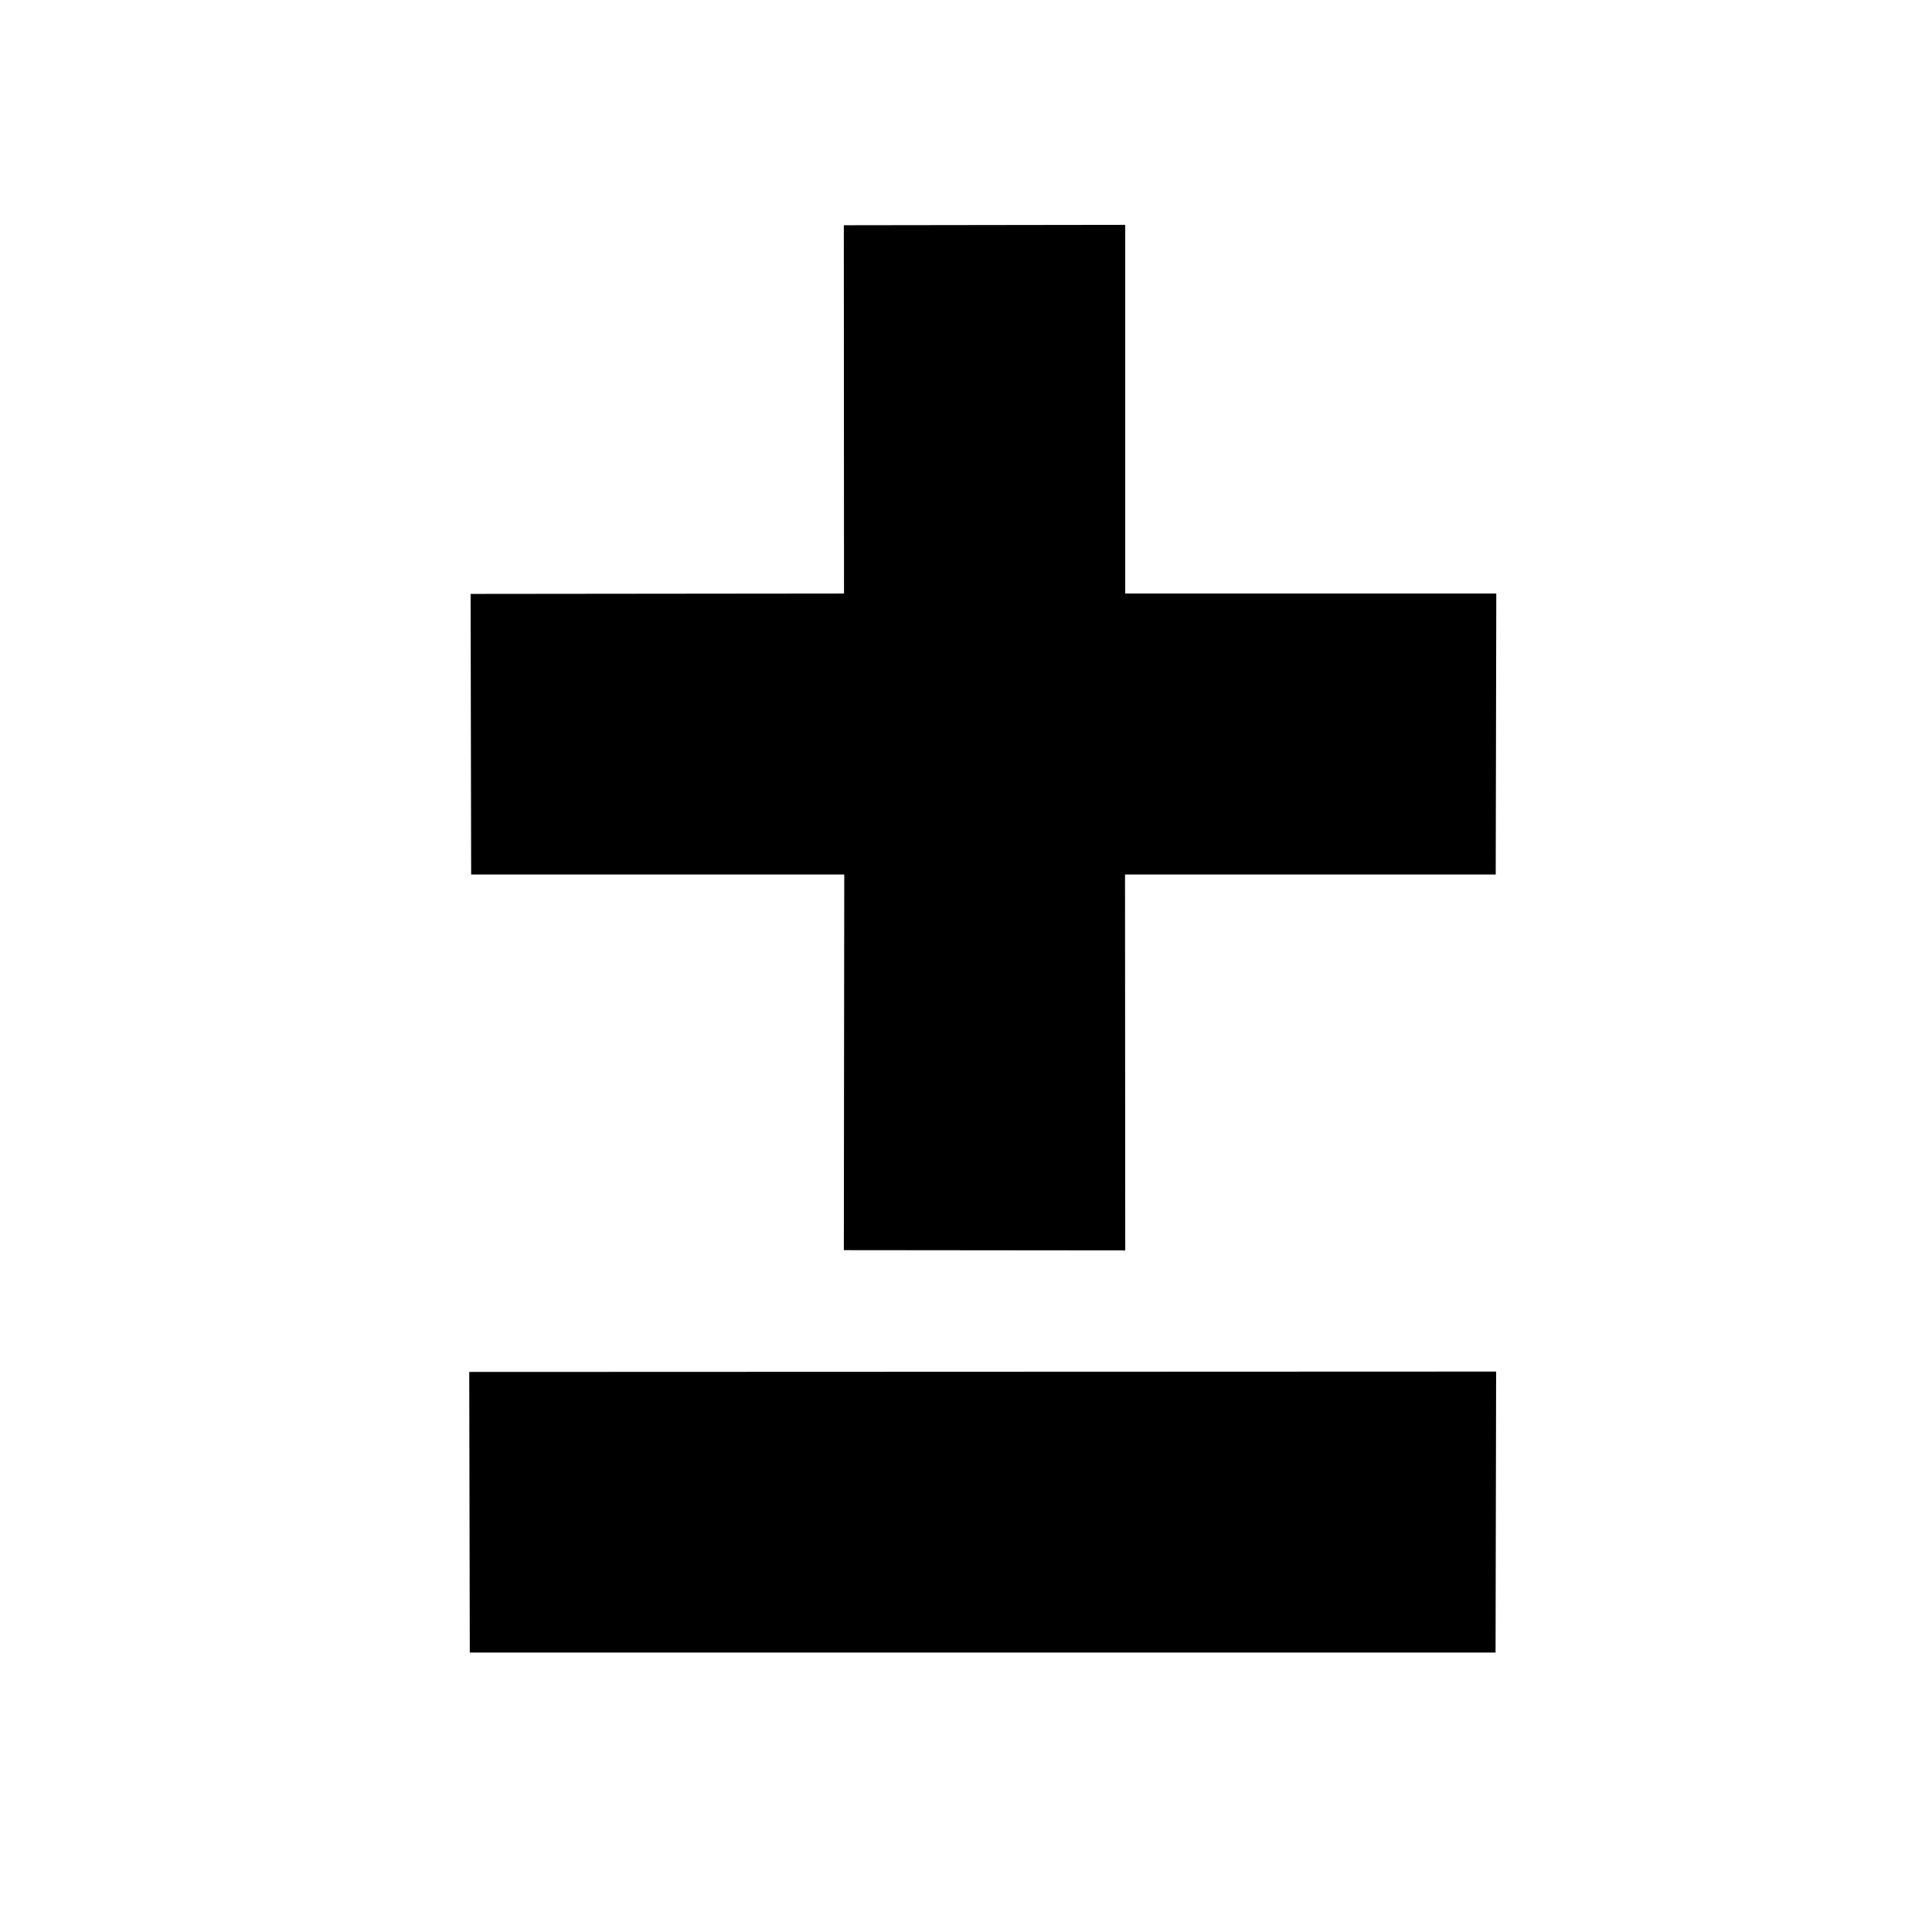
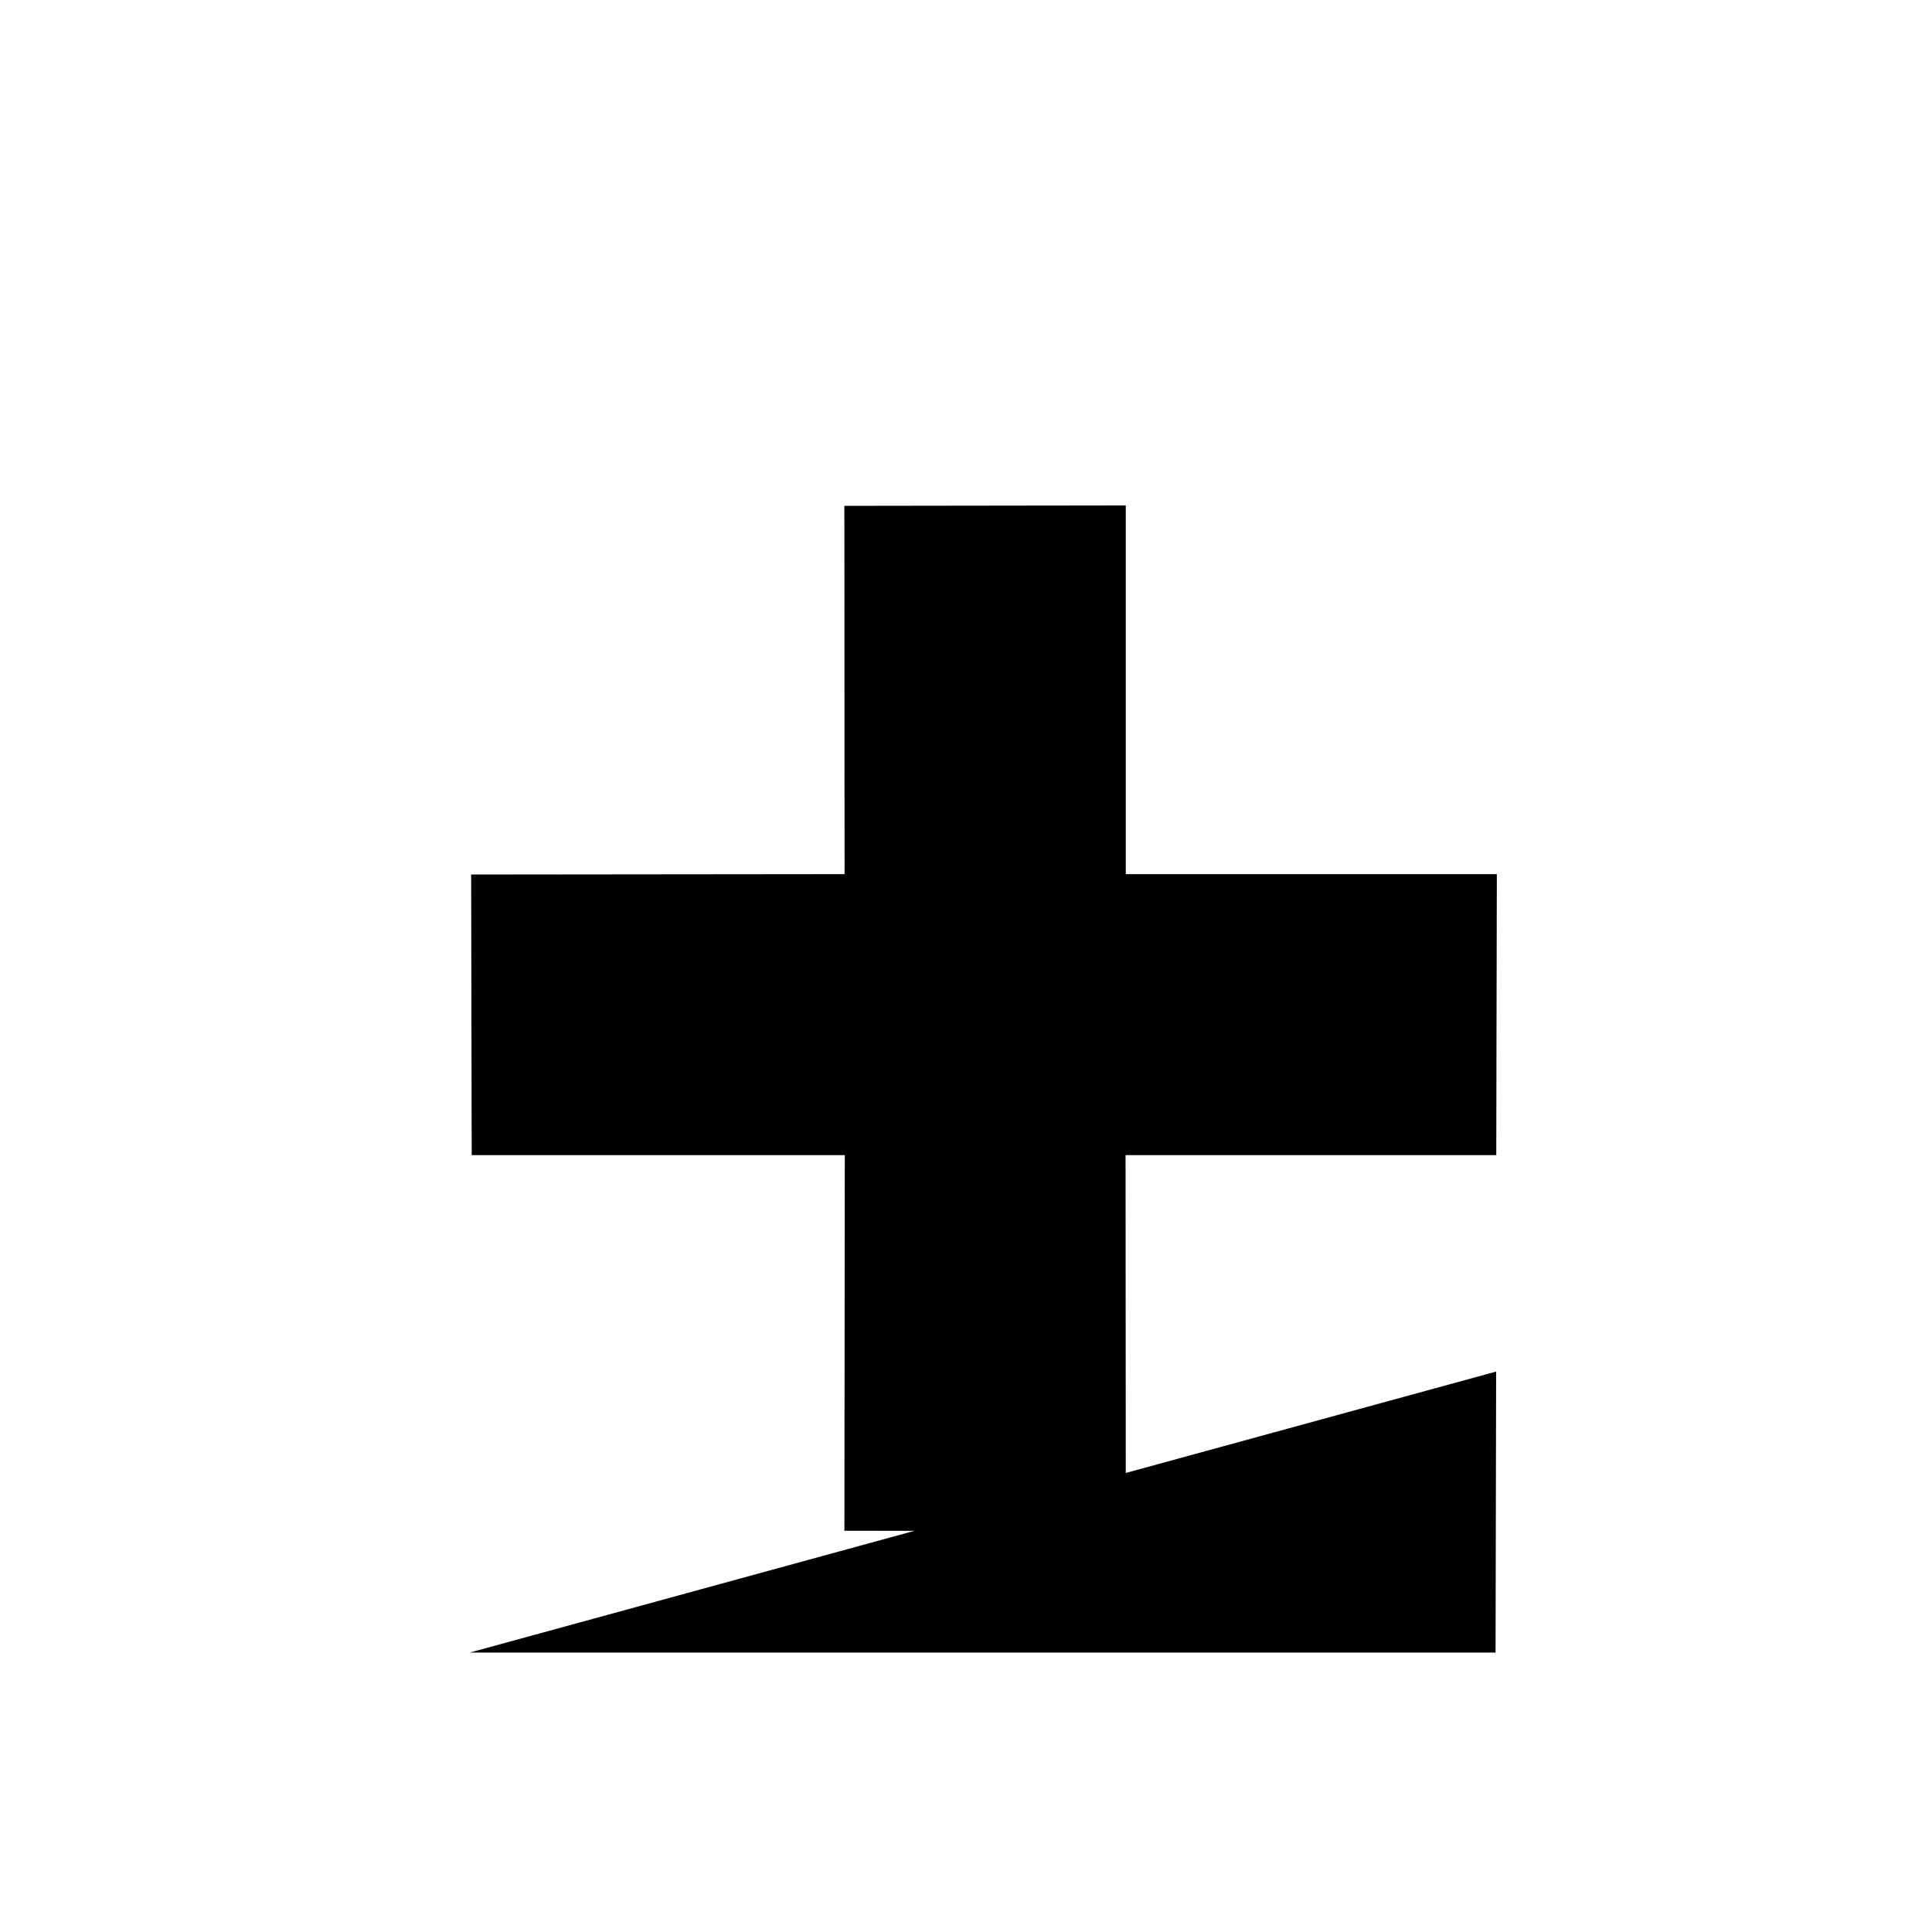
<svg xmlns="http://www.w3.org/2000/svg" fill="#000000" width="800px" height="800px" version="1.1" viewBox="144 144 512 512">
-   <path d="m540.49 507.48-0.152 74.465h-271.84l-0.145-74.363m272.18-206.29-0.152 74.465h-98.238l0.059 99.617-74.574-0.07 0.109-99.547h-98.875l-0.145-74.363 98.957-0.102-0.051-97.602 74.574-0.102v97.703" />
+   <path d="m540.49 507.48-0.152 74.465h-271.84m272.18-206.29-0.152 74.465h-98.238l0.059 99.617-74.574-0.07 0.109-99.547h-98.875l-0.145-74.363 98.957-0.102-0.051-97.602 74.574-0.102v97.703" />
</svg>